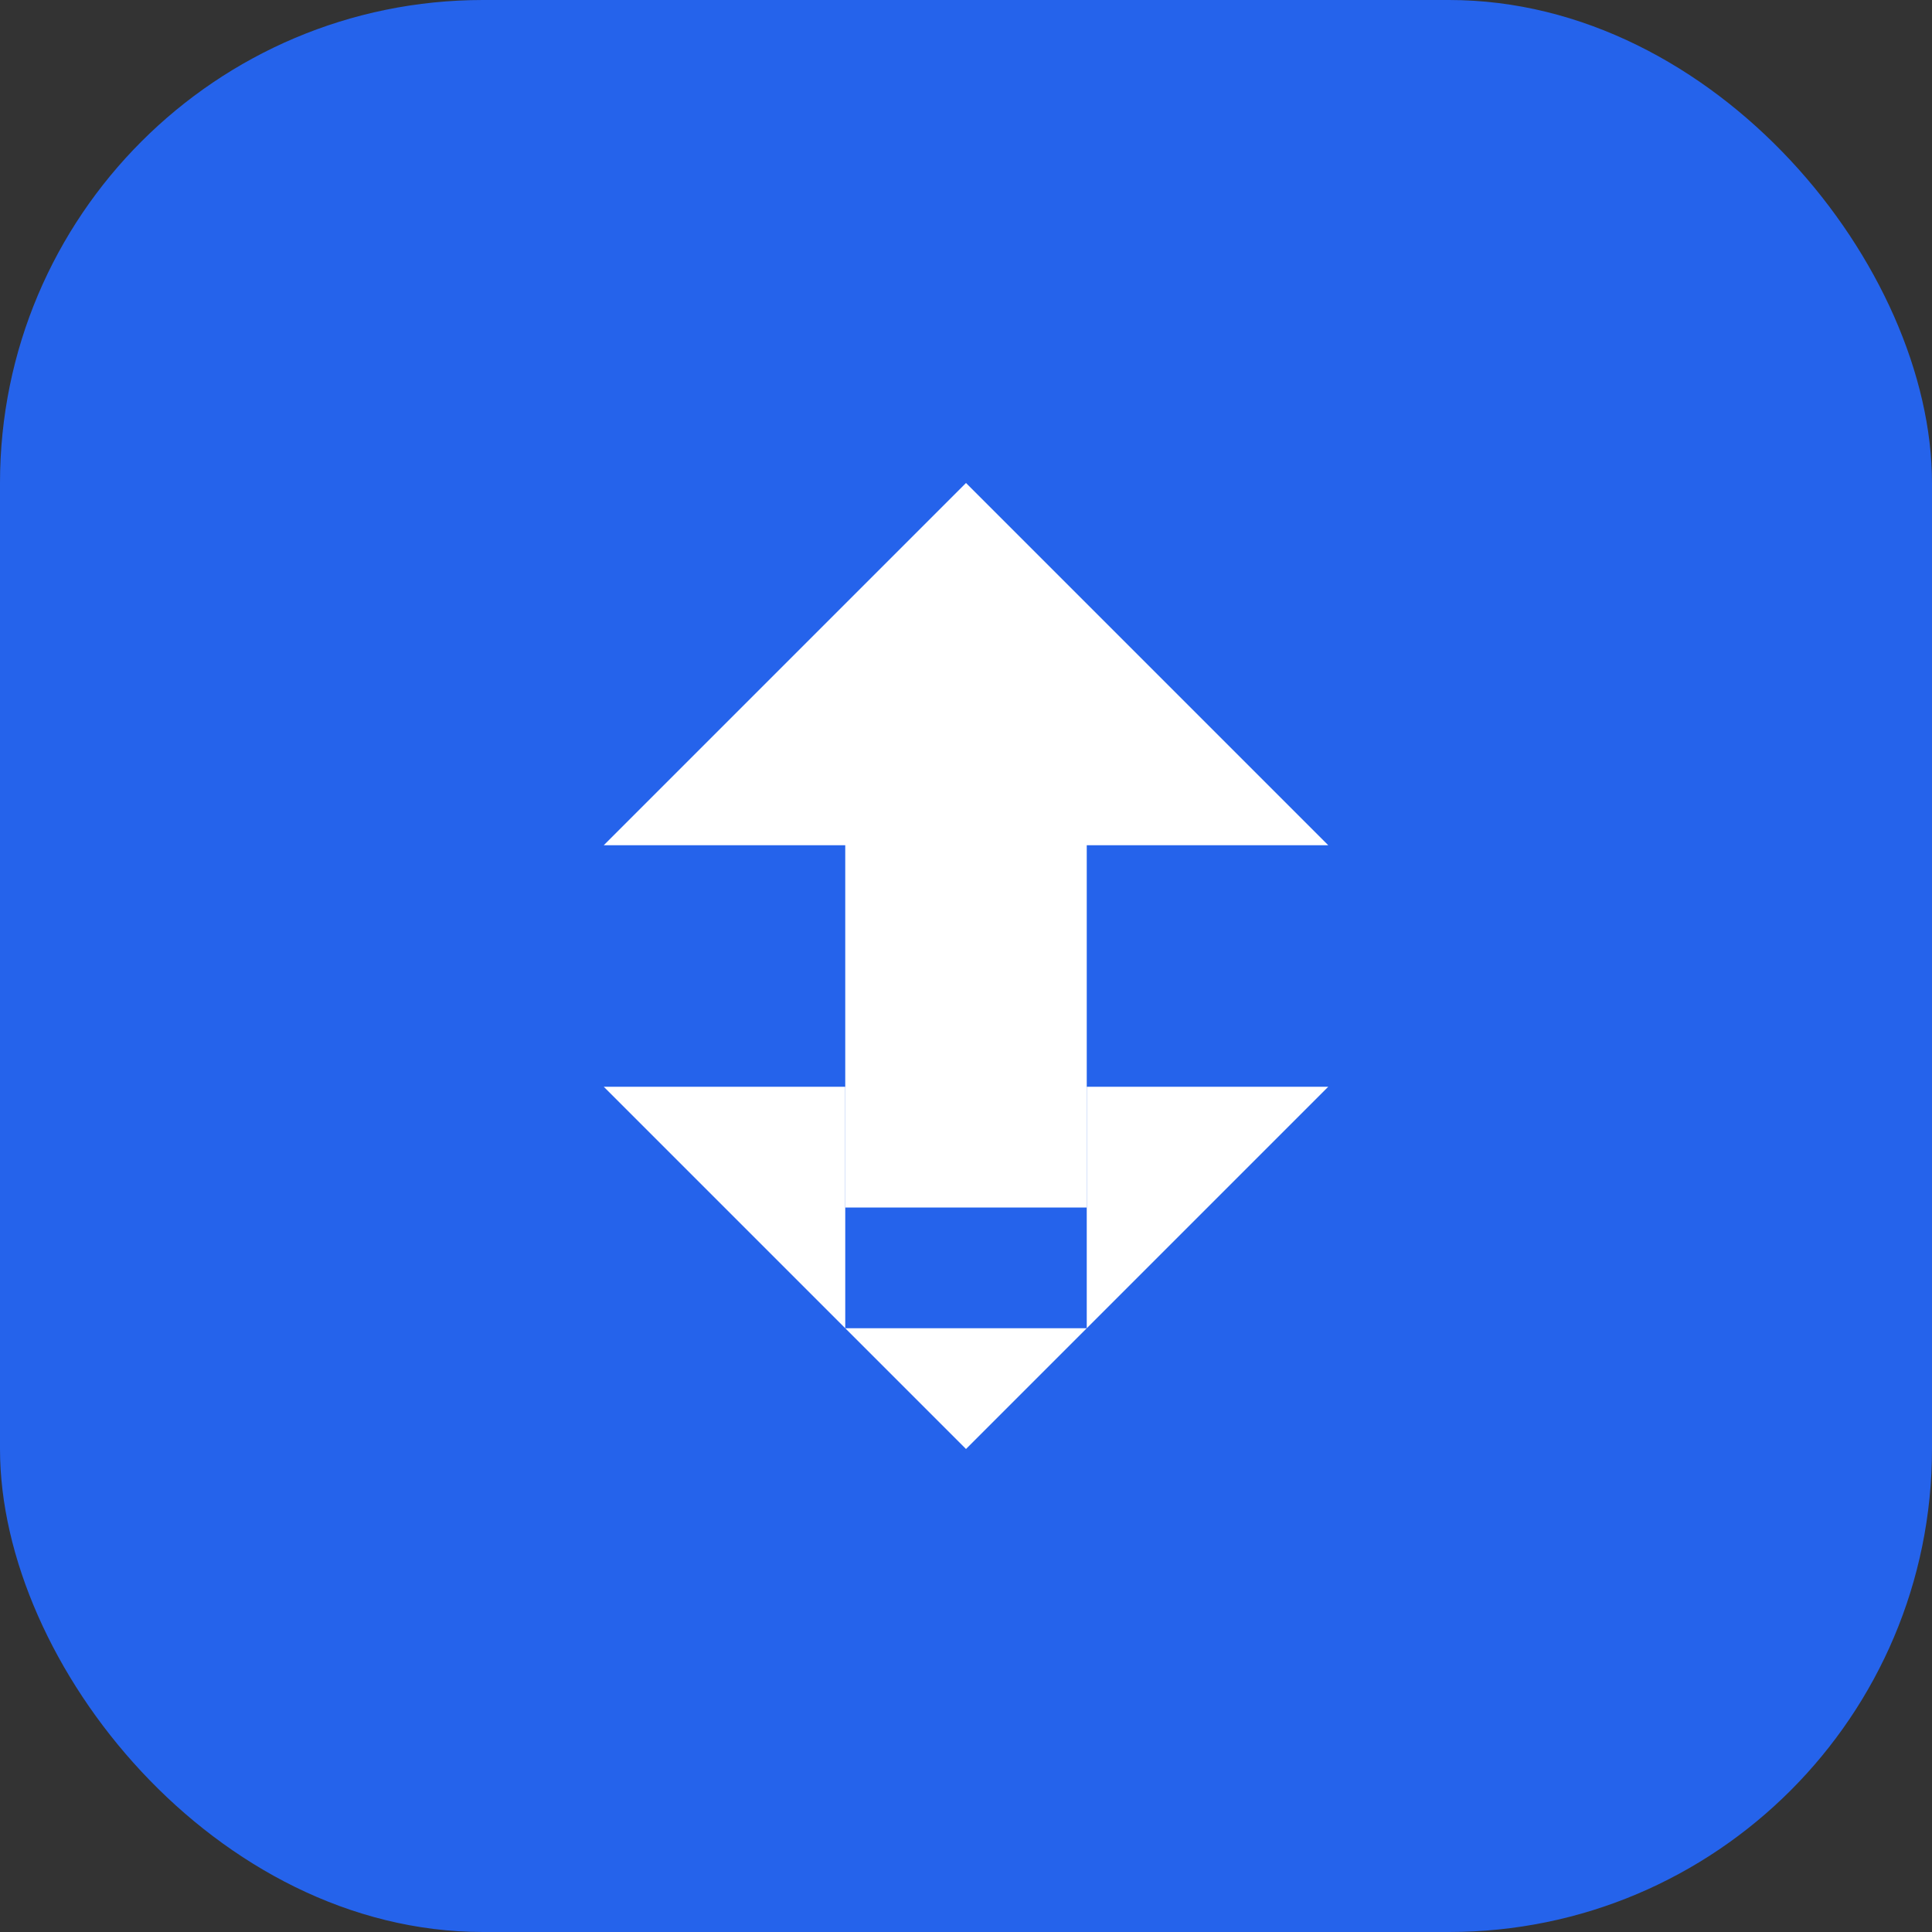
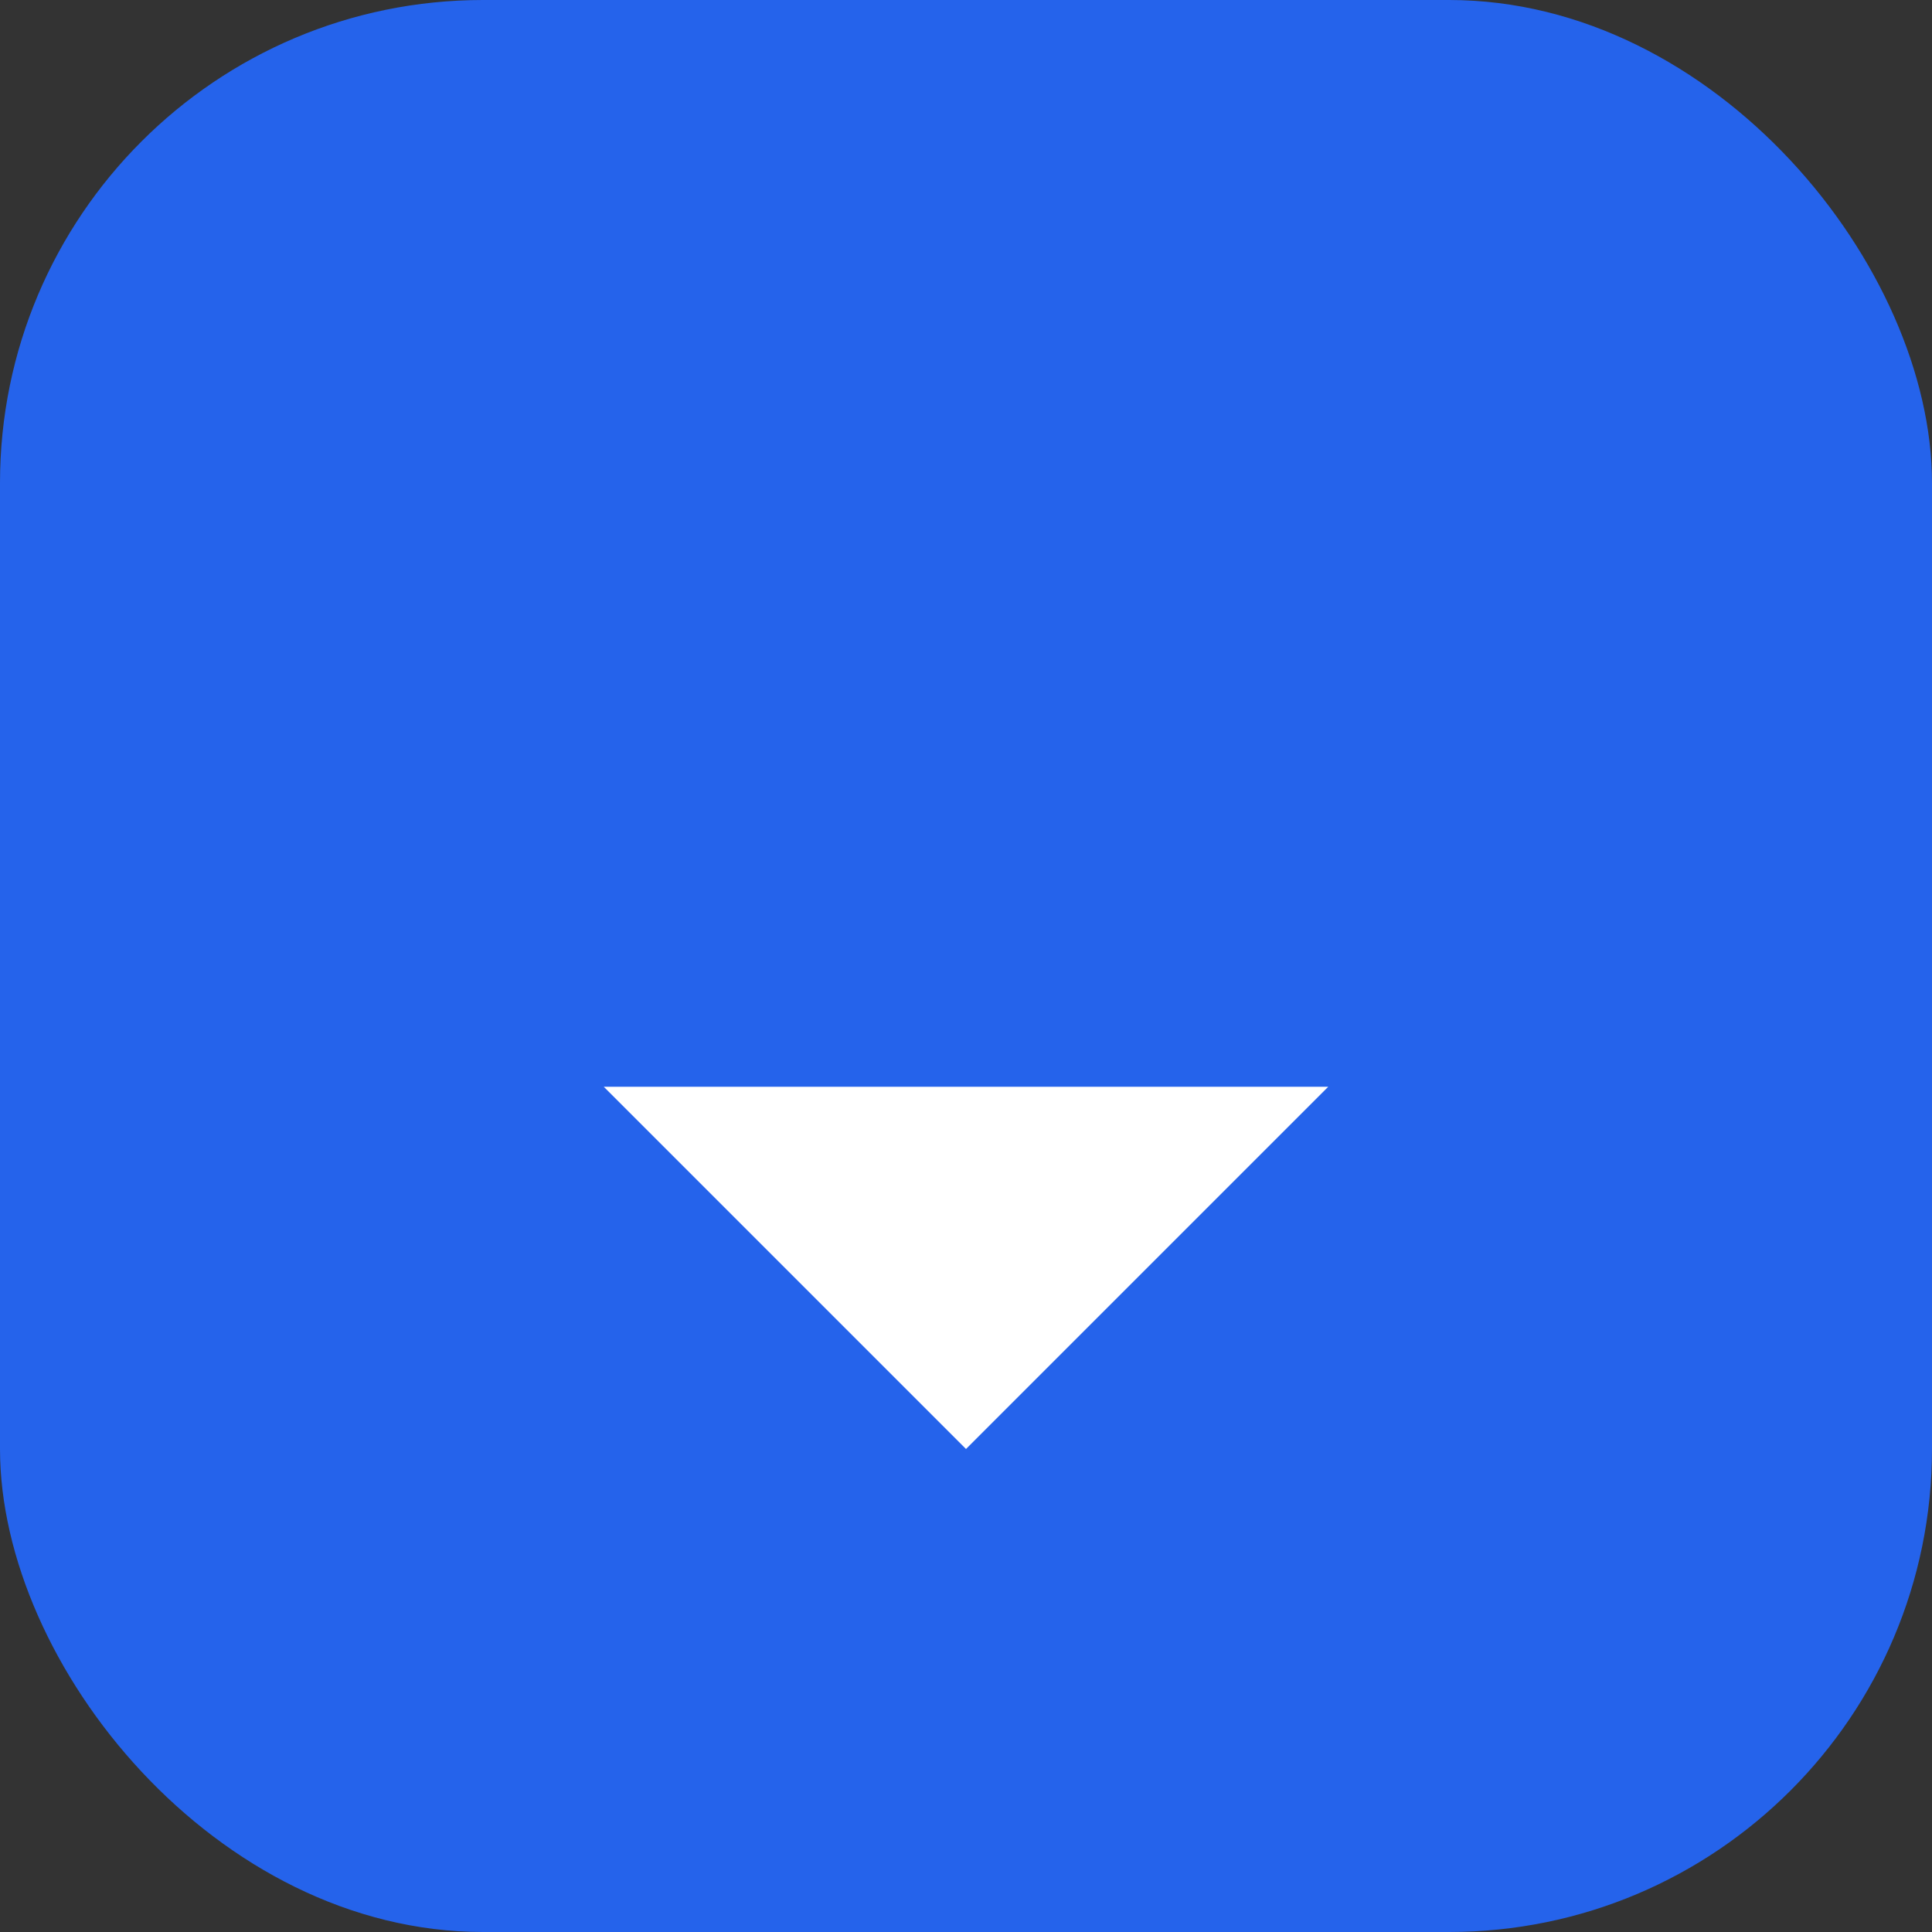
<svg xmlns="http://www.w3.org/2000/svg" width="32" height="32" viewBox="0 0 32 32" fill="none">
  <rect x="0" y="0" width="32" height="32" fill="#333333" stroke="none" />
  <rect width="32" height="32" rx="8" fill="#2563EB" />
-   <path d="M16 8L22 14H18V20H14V14H10L16 8Z" fill="white" />
-   <path d="M10 18L16 24L22 18H18V22H14V18H10Z" fill="white" />
+   <path d="M10 18L16 24L22 18H18V22V18H10Z" fill="white" />
</svg>